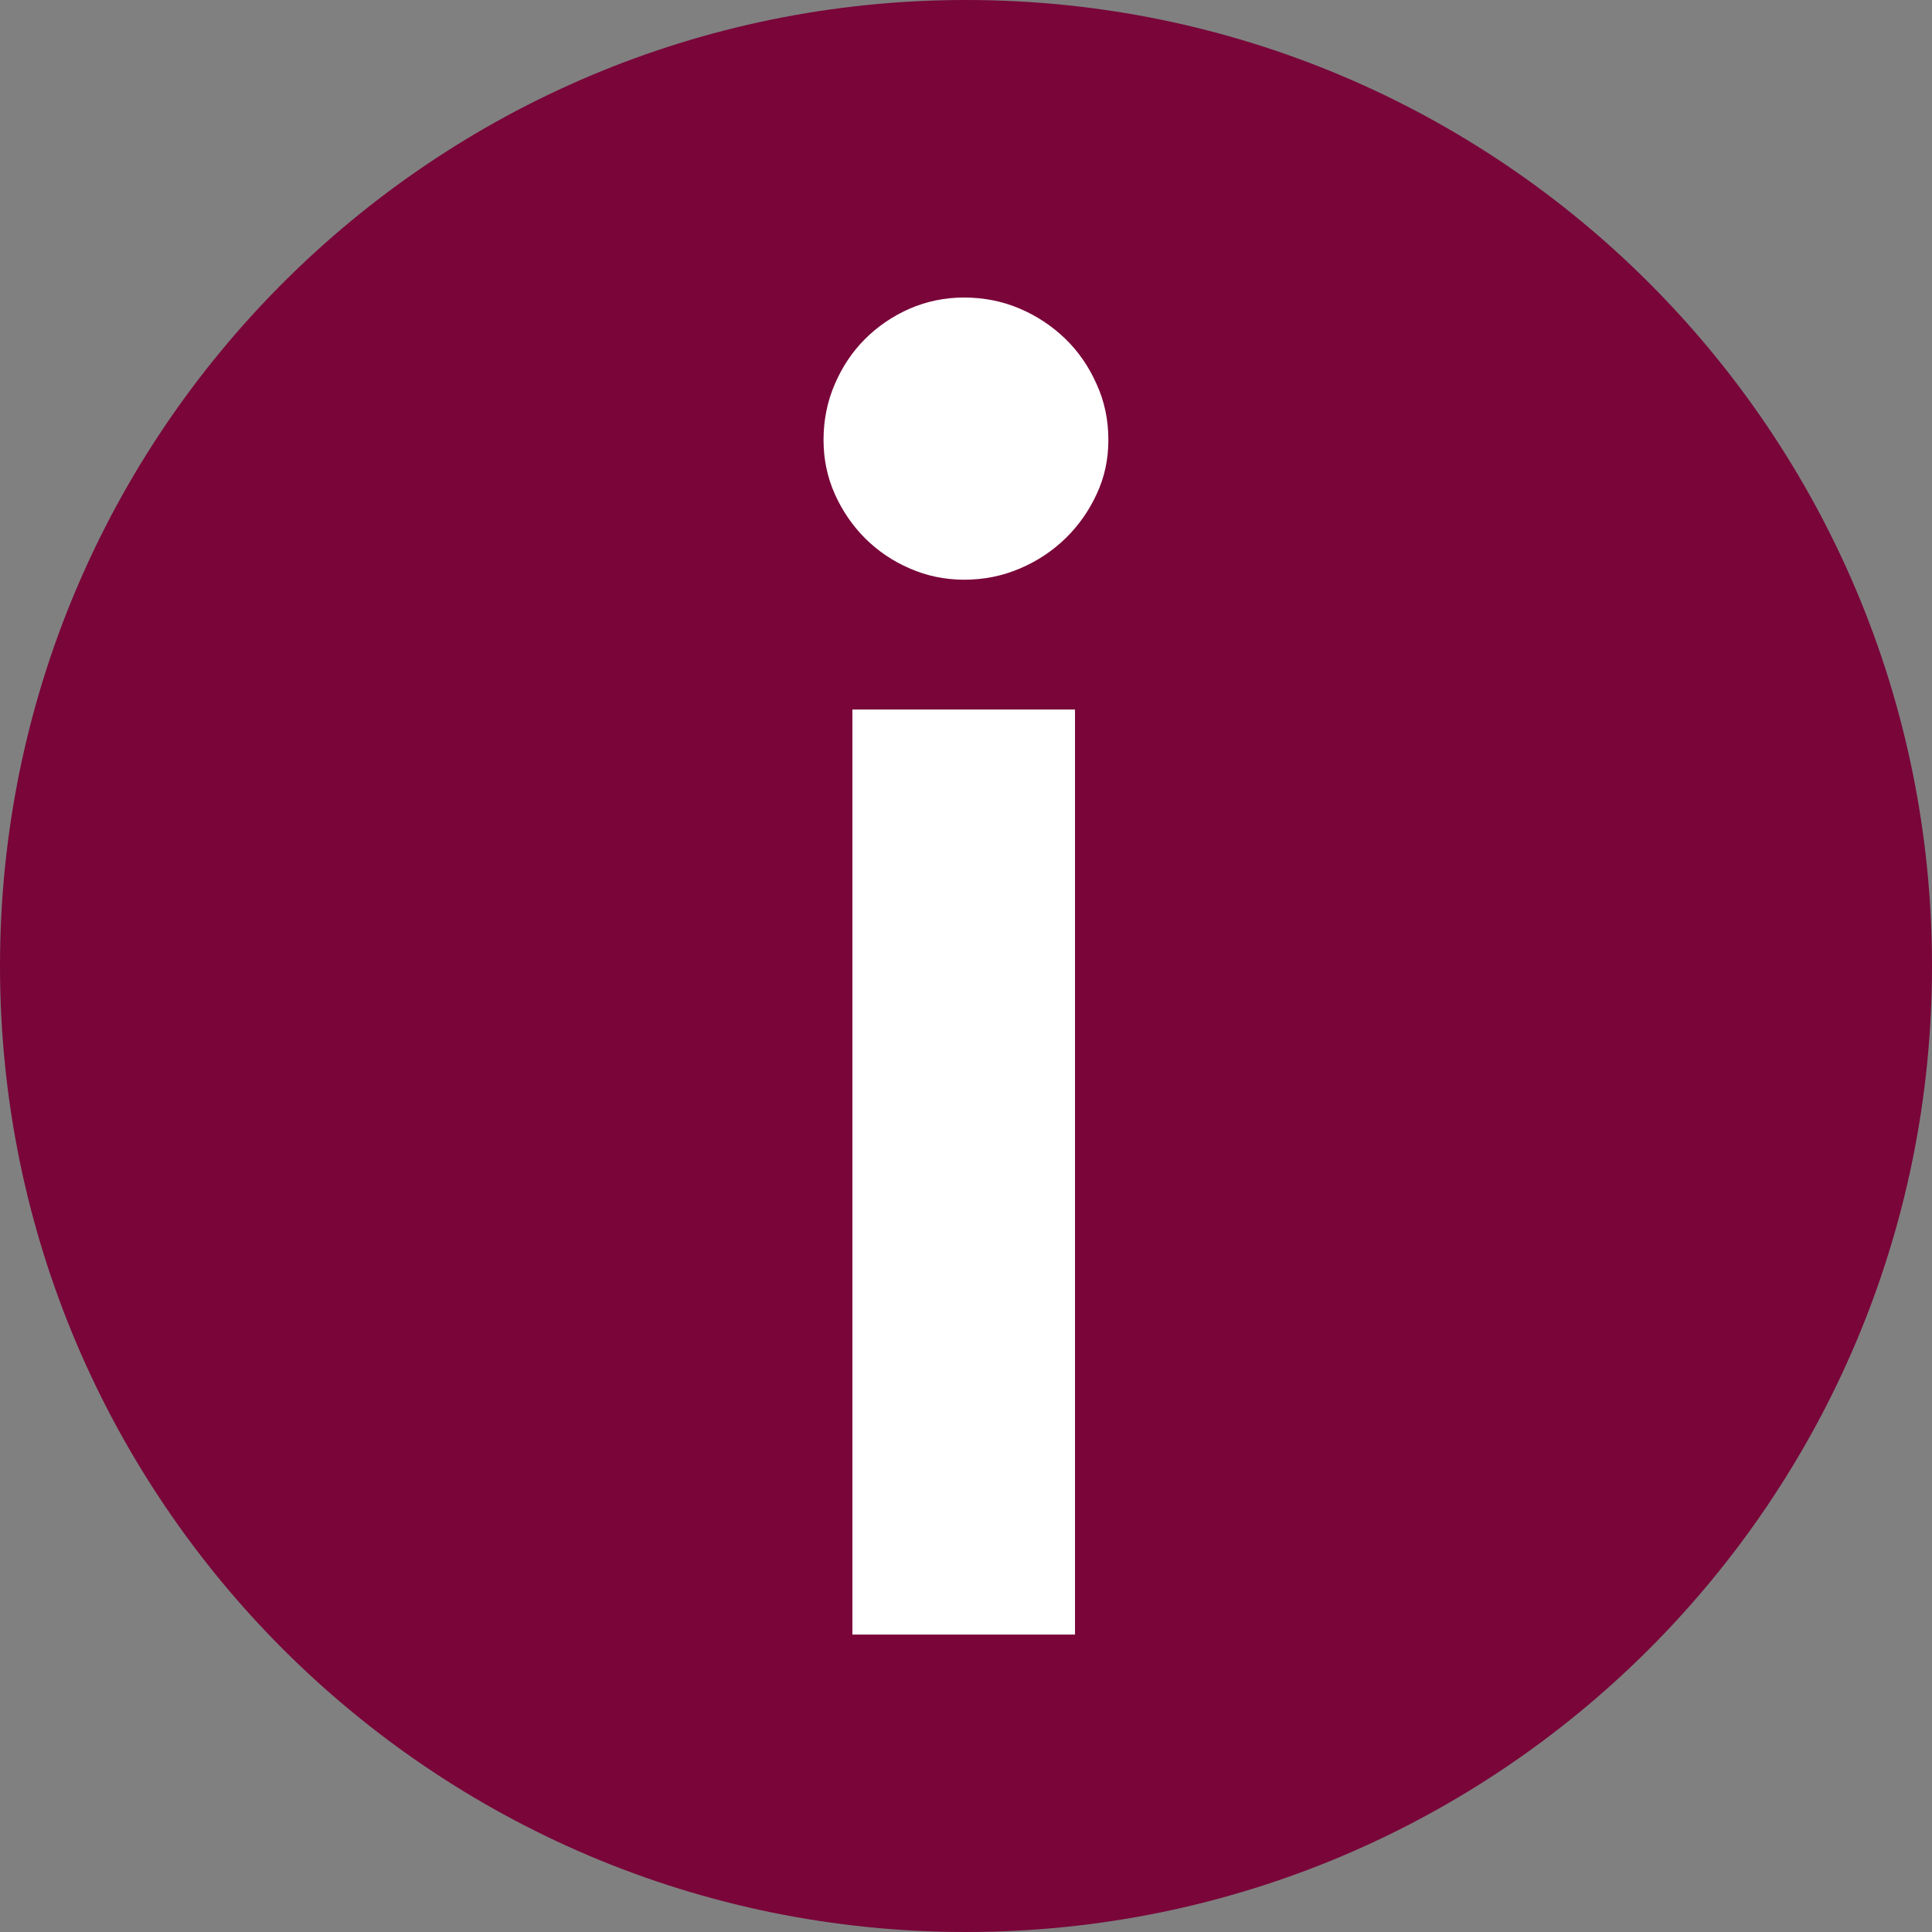
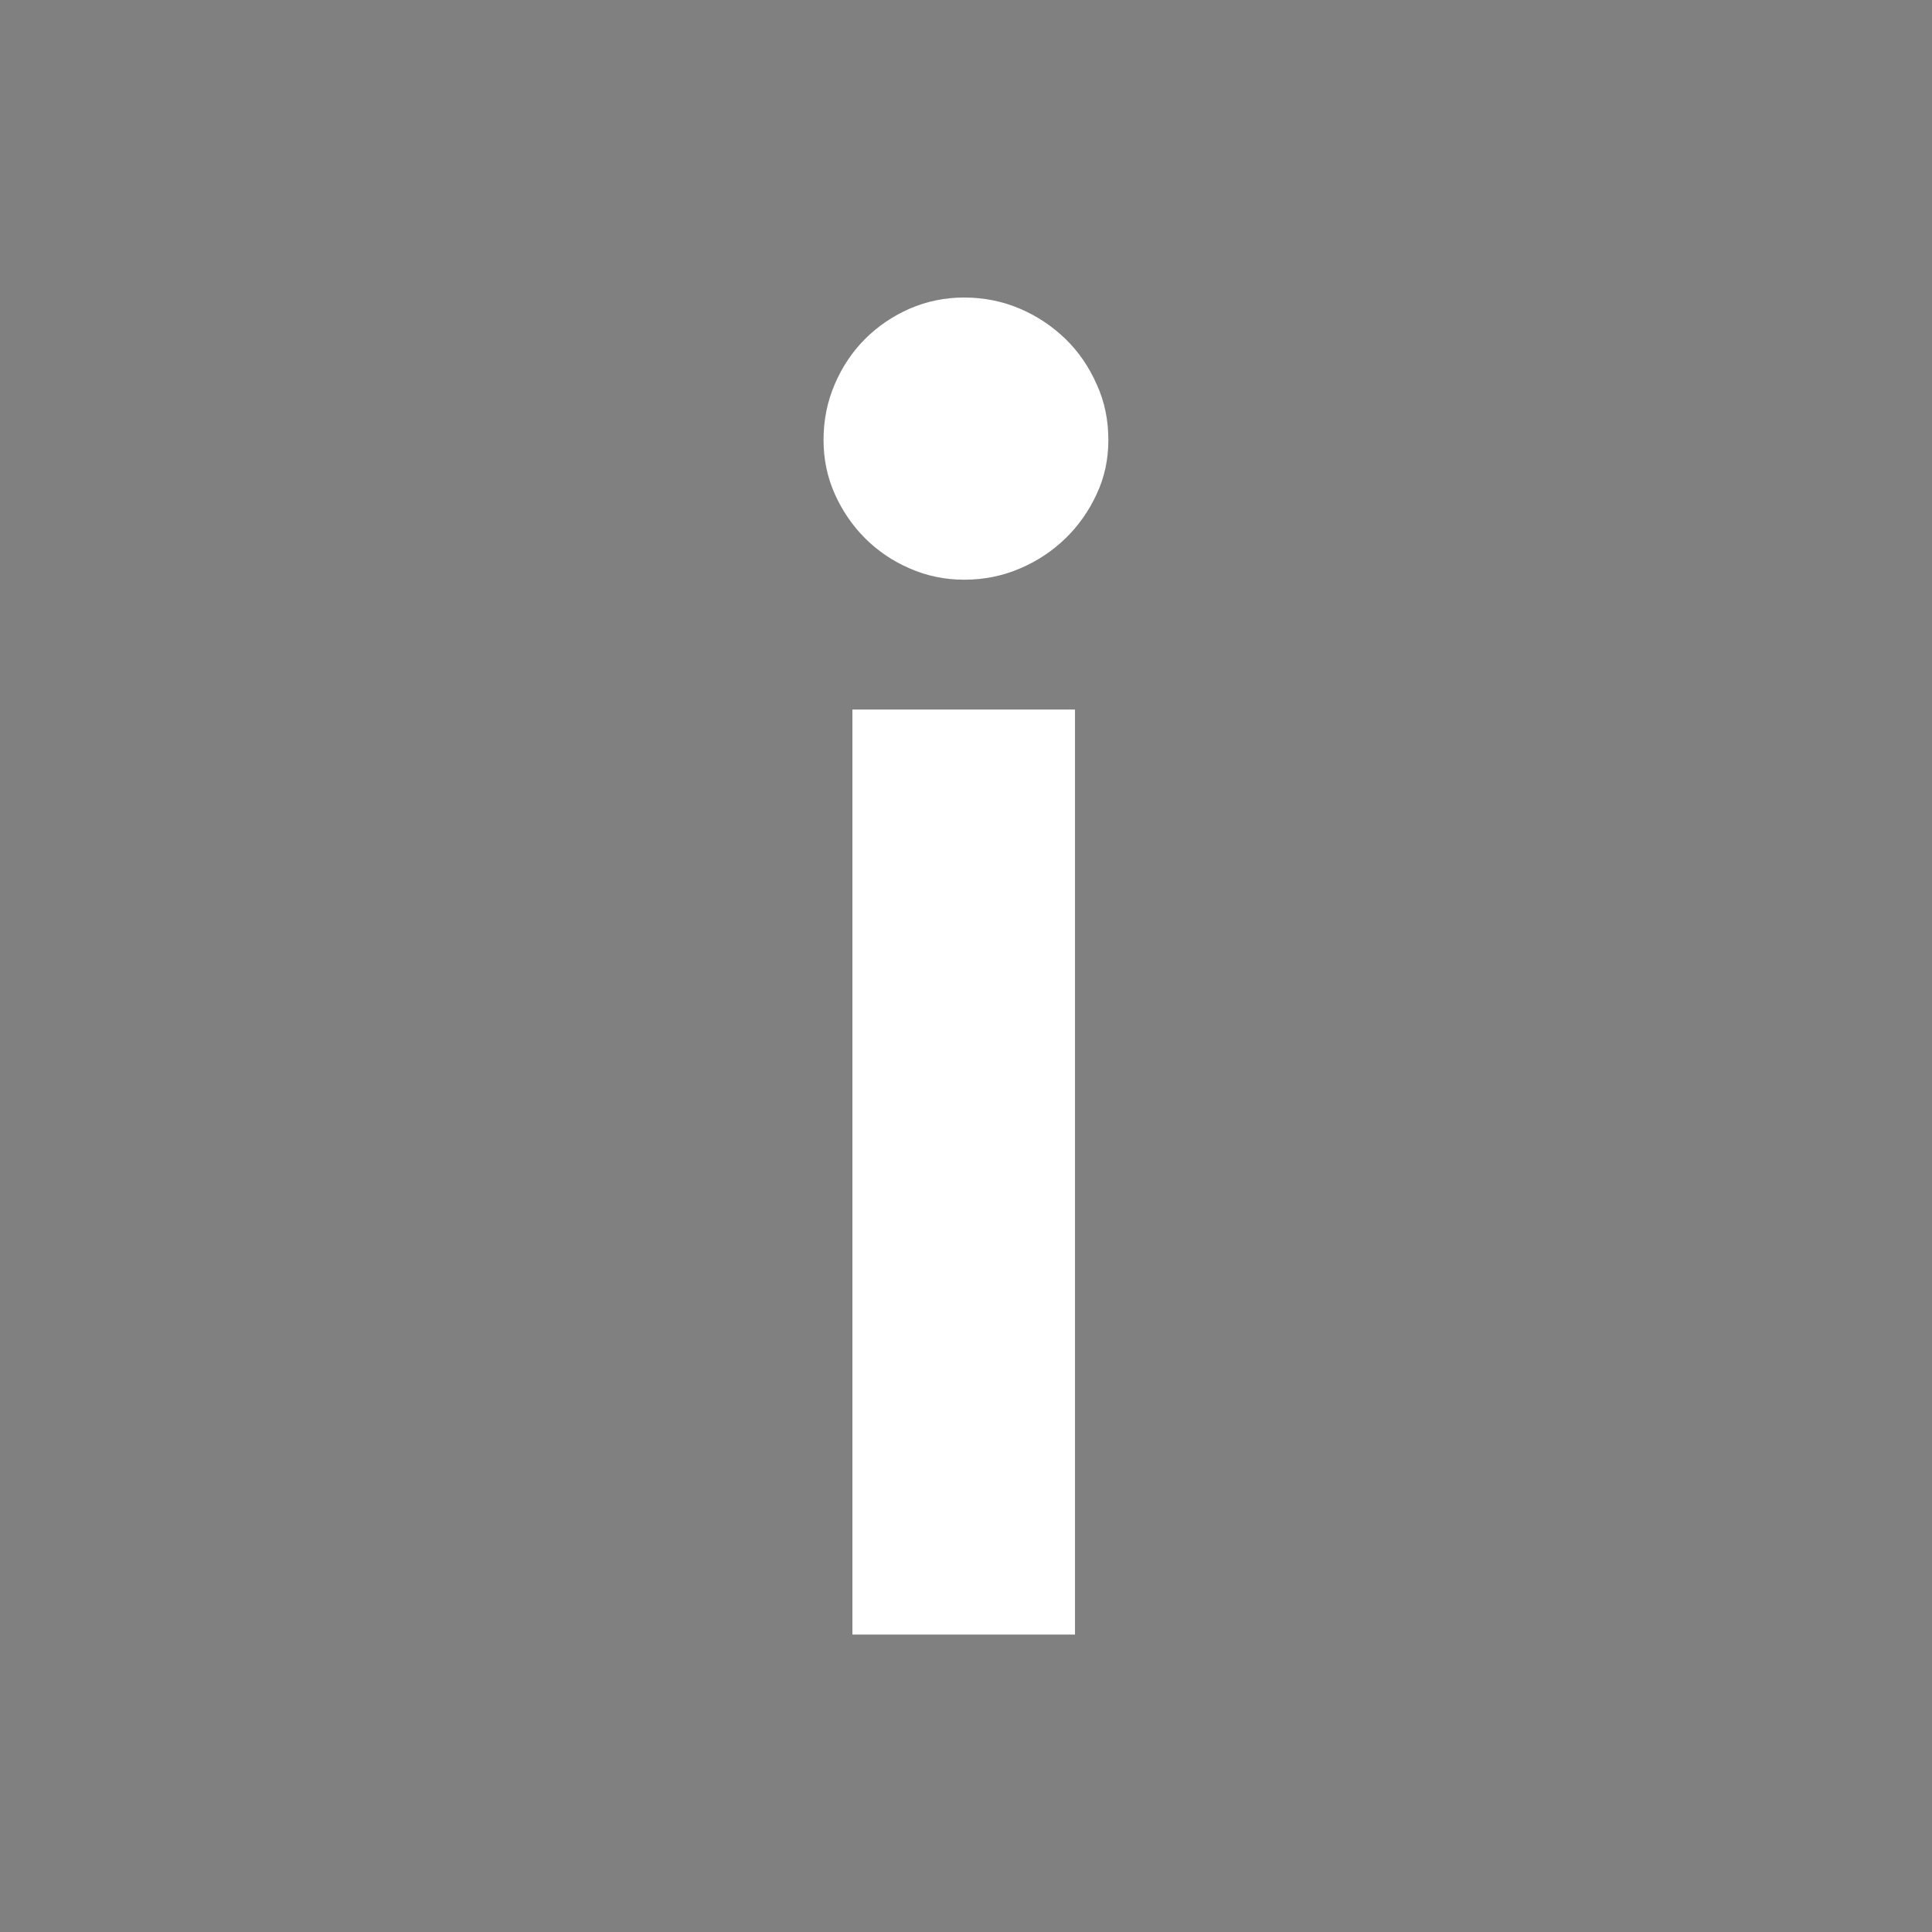
<svg xmlns="http://www.w3.org/2000/svg" version="1.1" id="Calque_1" x="0px" y="0px" width="19px" height="19px" viewBox="0 0 19 19" enable-background="new 0 0 19 19" xml:space="preserve">
  <rect x="0" y="0" width="19" height="19" fill="#808080" stroke="none" />
  <g>
    <g>
-       <path fill="#790539" d="M9.5,0C4.253,0,0,4.253,0,9.5C0,14.747,4.253,19,9.5,19c5.247,0,9.5-4.253,9.5-9.5    C19,4.253,14.747,0,9.5,0z" />
-     </g>
+       </g>
  </g>
  <g>
    <path fill="#FFFFFF" d="M10.9,4.326c0,0.19-0.037,0.367-0.115,0.533c-0.076,0.165-0.178,0.31-0.305,0.434   c-0.128,0.124-0.276,0.224-0.448,0.297C9.86,5.664,9.678,5.701,9.482,5.701c-0.189,0-0.368-0.037-0.536-0.111   C8.777,5.517,8.631,5.417,8.507,5.293S8.284,5.024,8.21,4.859C8.136,4.693,8.099,4.517,8.099,4.326   c0-0.194,0.037-0.378,0.111-0.549c0.074-0.172,0.173-0.319,0.297-0.443s0.27-0.224,0.438-0.298c0.168-0.073,0.347-0.11,0.536-0.11   c0.196,0,0.378,0.037,0.55,0.11c0.172,0.074,0.32,0.174,0.448,0.298c0.127,0.124,0.229,0.271,0.305,0.443   C10.863,3.948,10.9,4.132,10.9,4.326z M10.572,6.978v9.097H8.383V6.978H10.572z" />
  </g>
</svg>